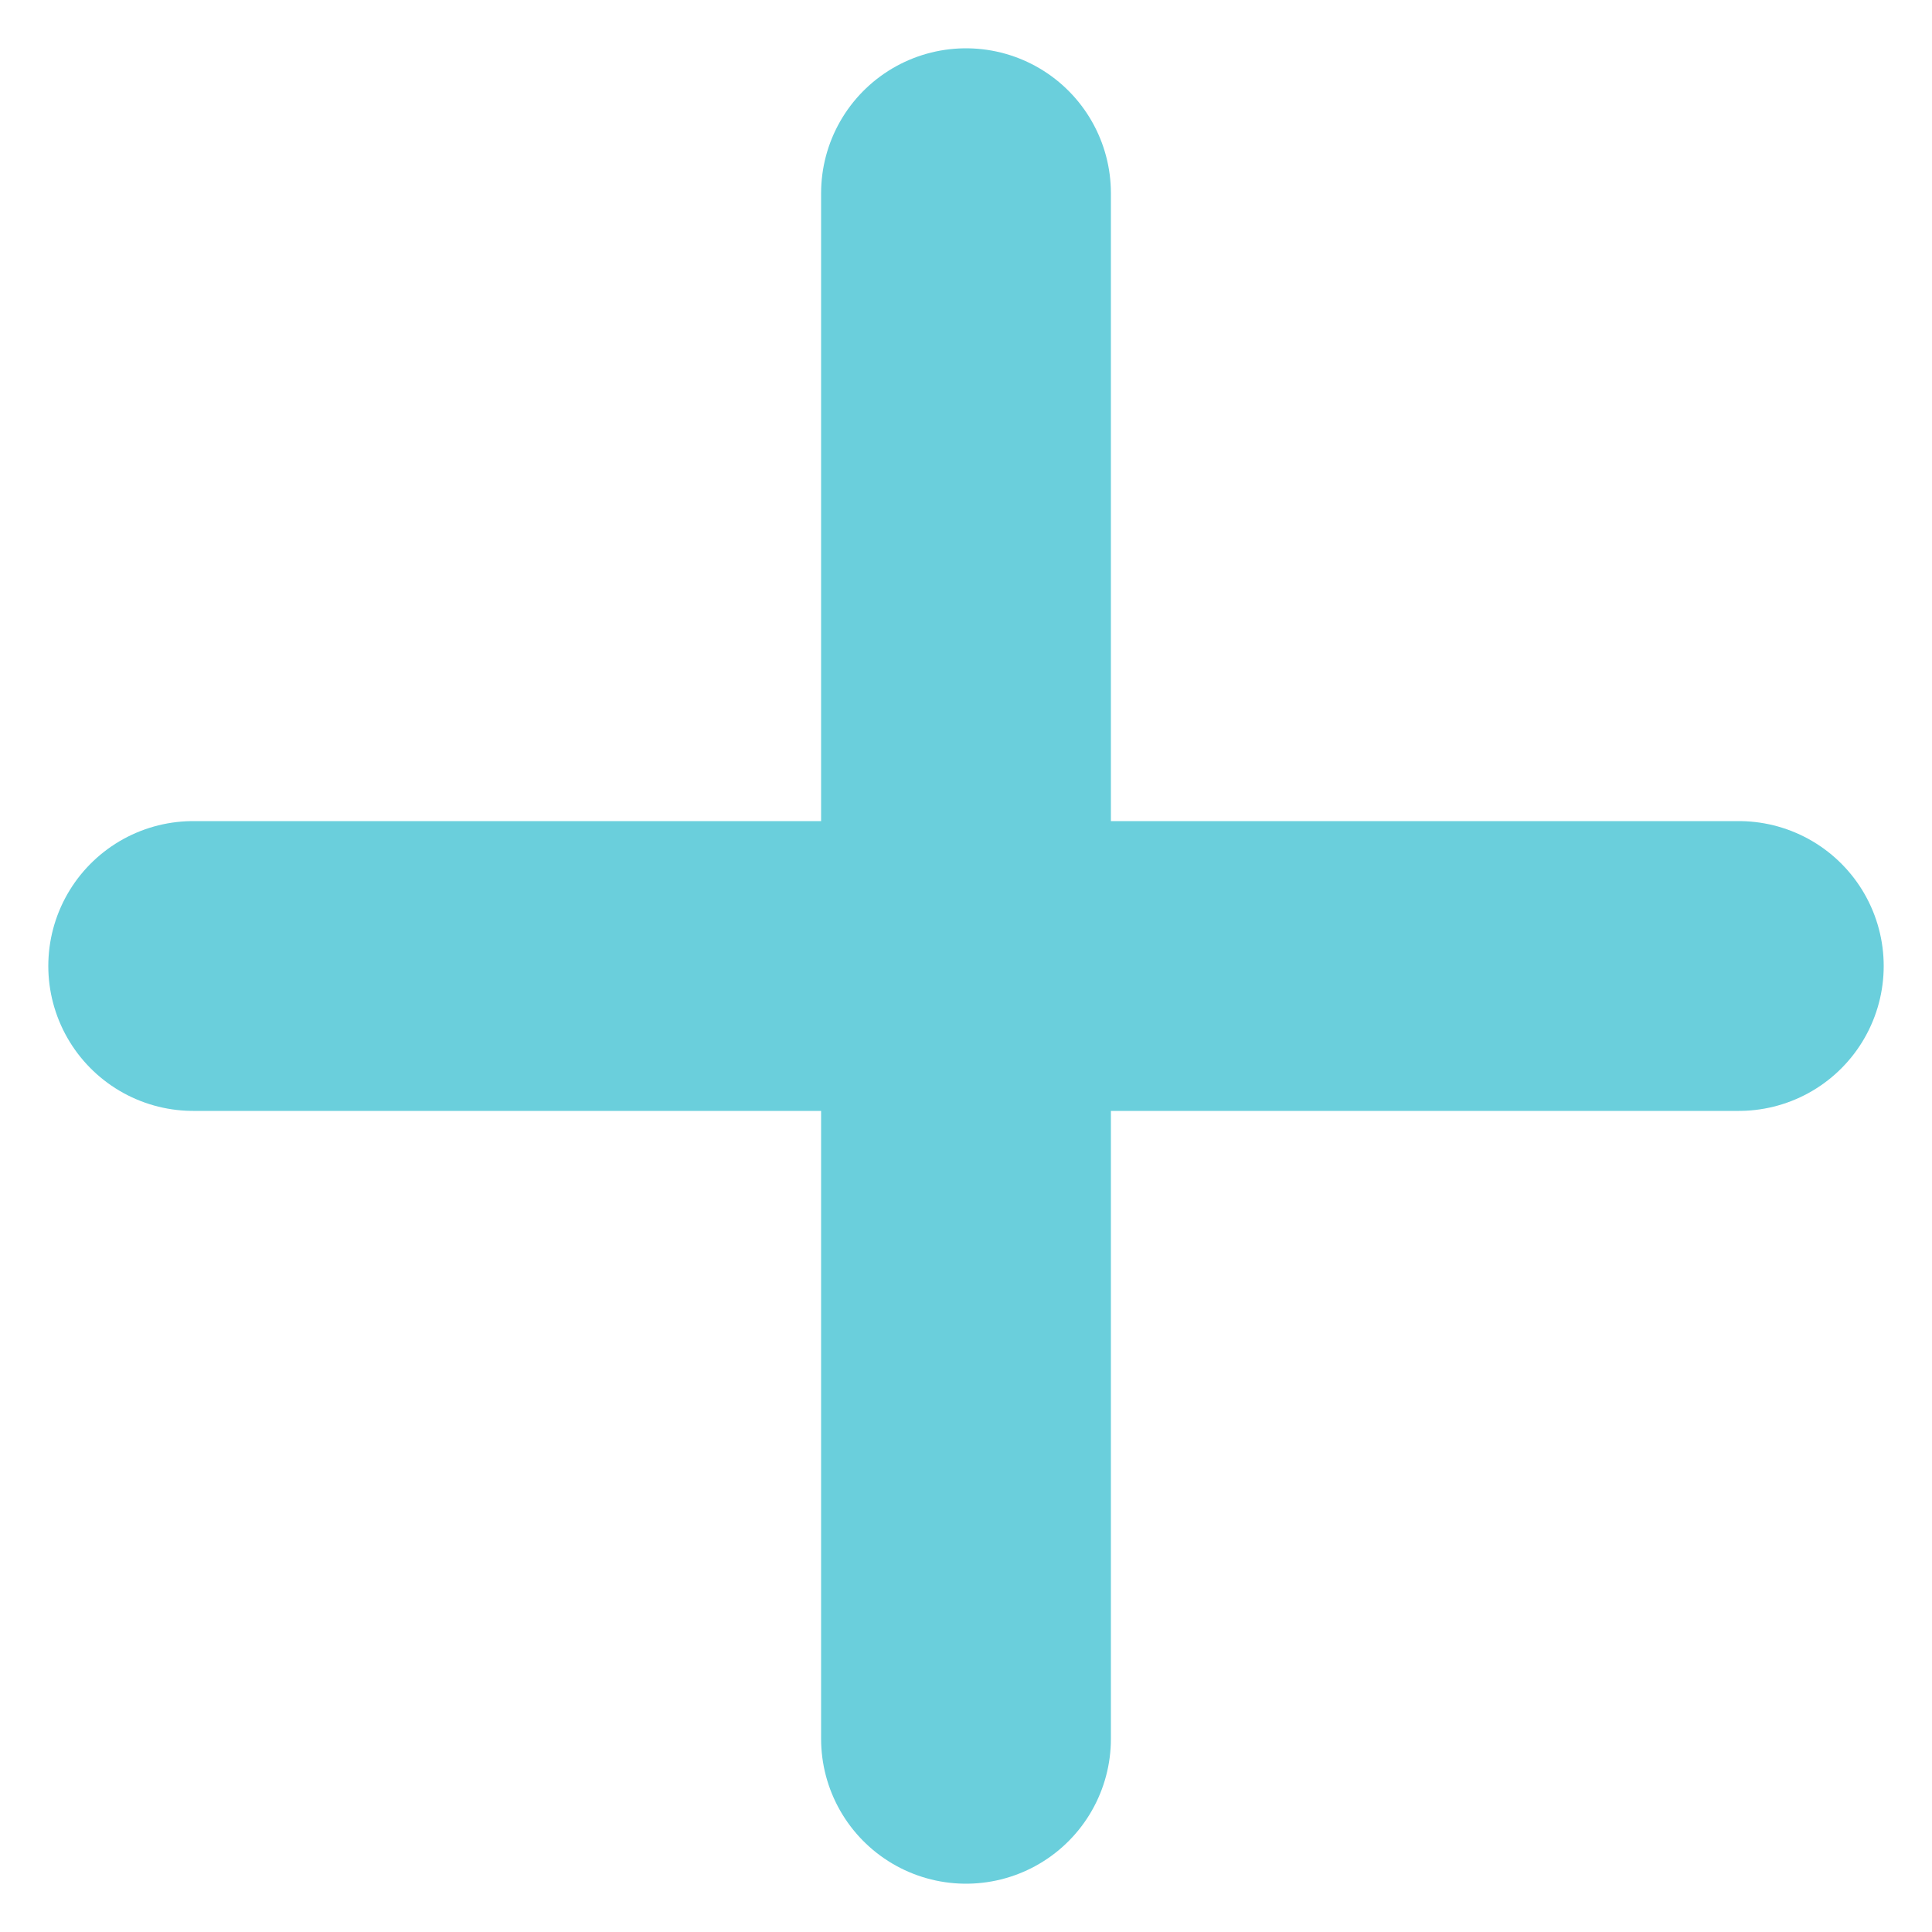
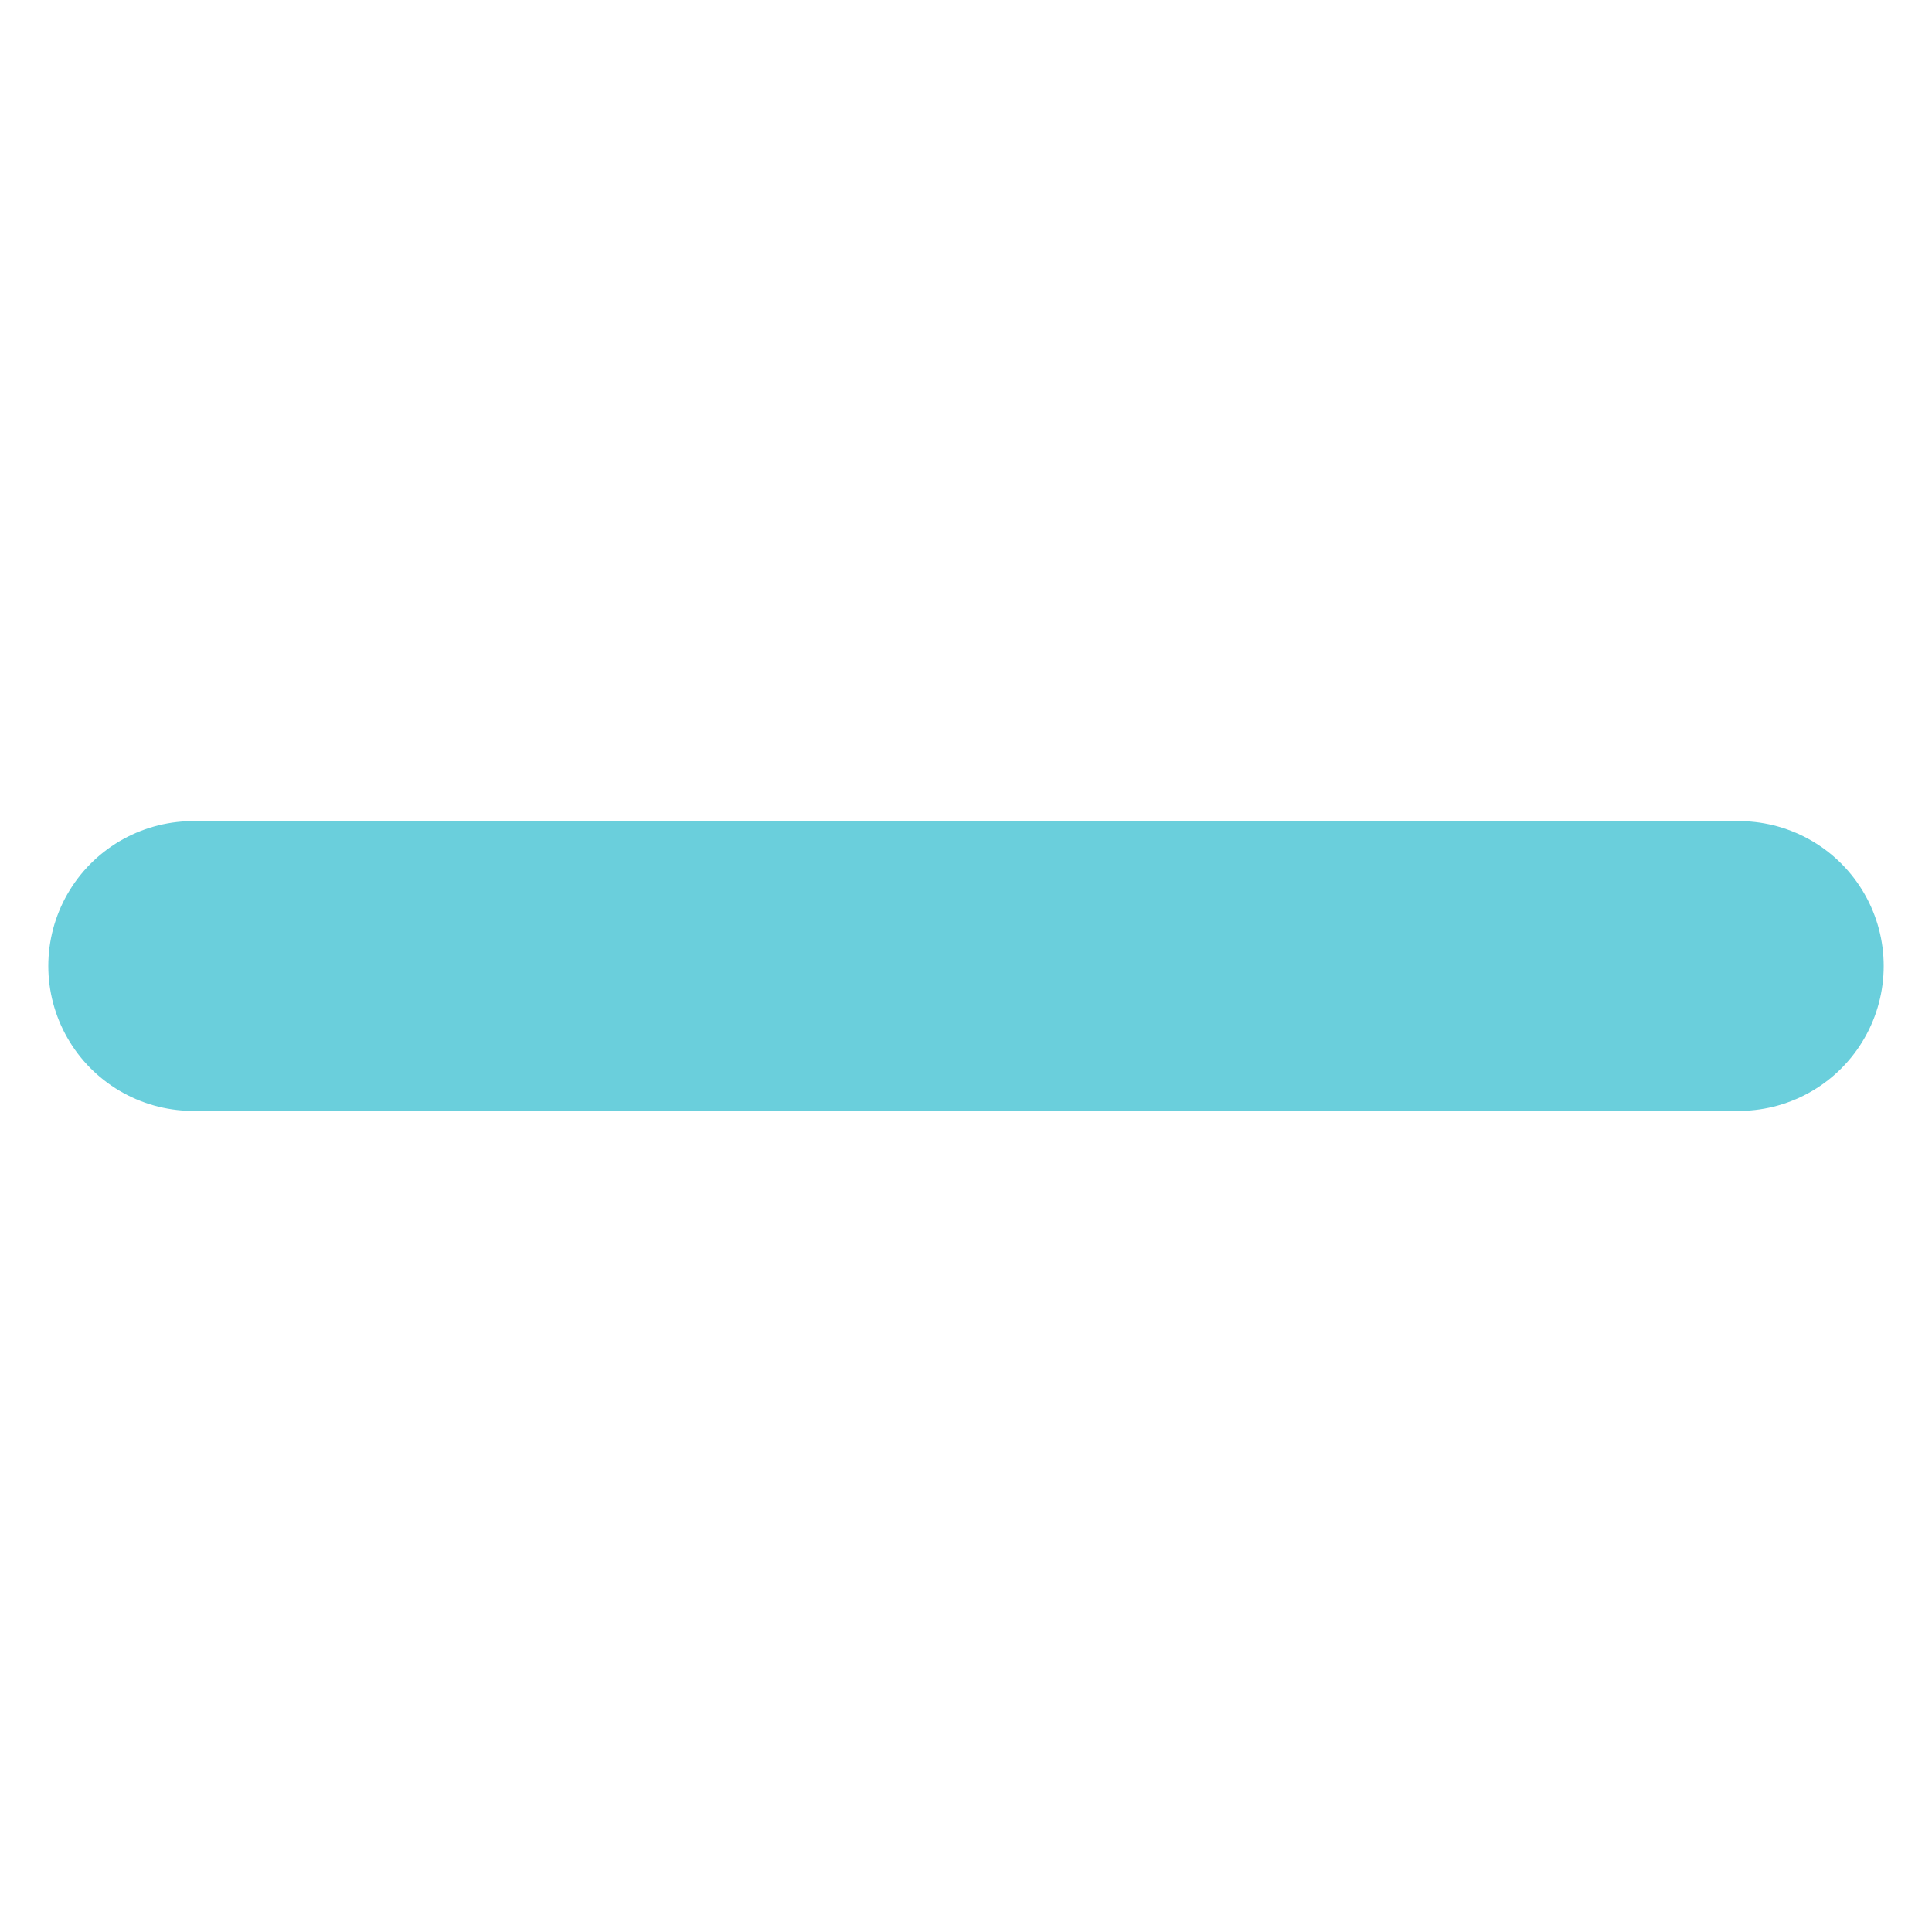
<svg xmlns="http://www.w3.org/2000/svg" width="20" height="20" viewBox="0 0 20 20" fill="none">
  <path d="M18 10L2 10" stroke="#6ACFDC" stroke-width="3" stroke-linecap="round" />
-   <path d="M10 18L10 2" stroke="#6ACFDC" stroke-width="3" stroke-linecap="round" />
</svg>